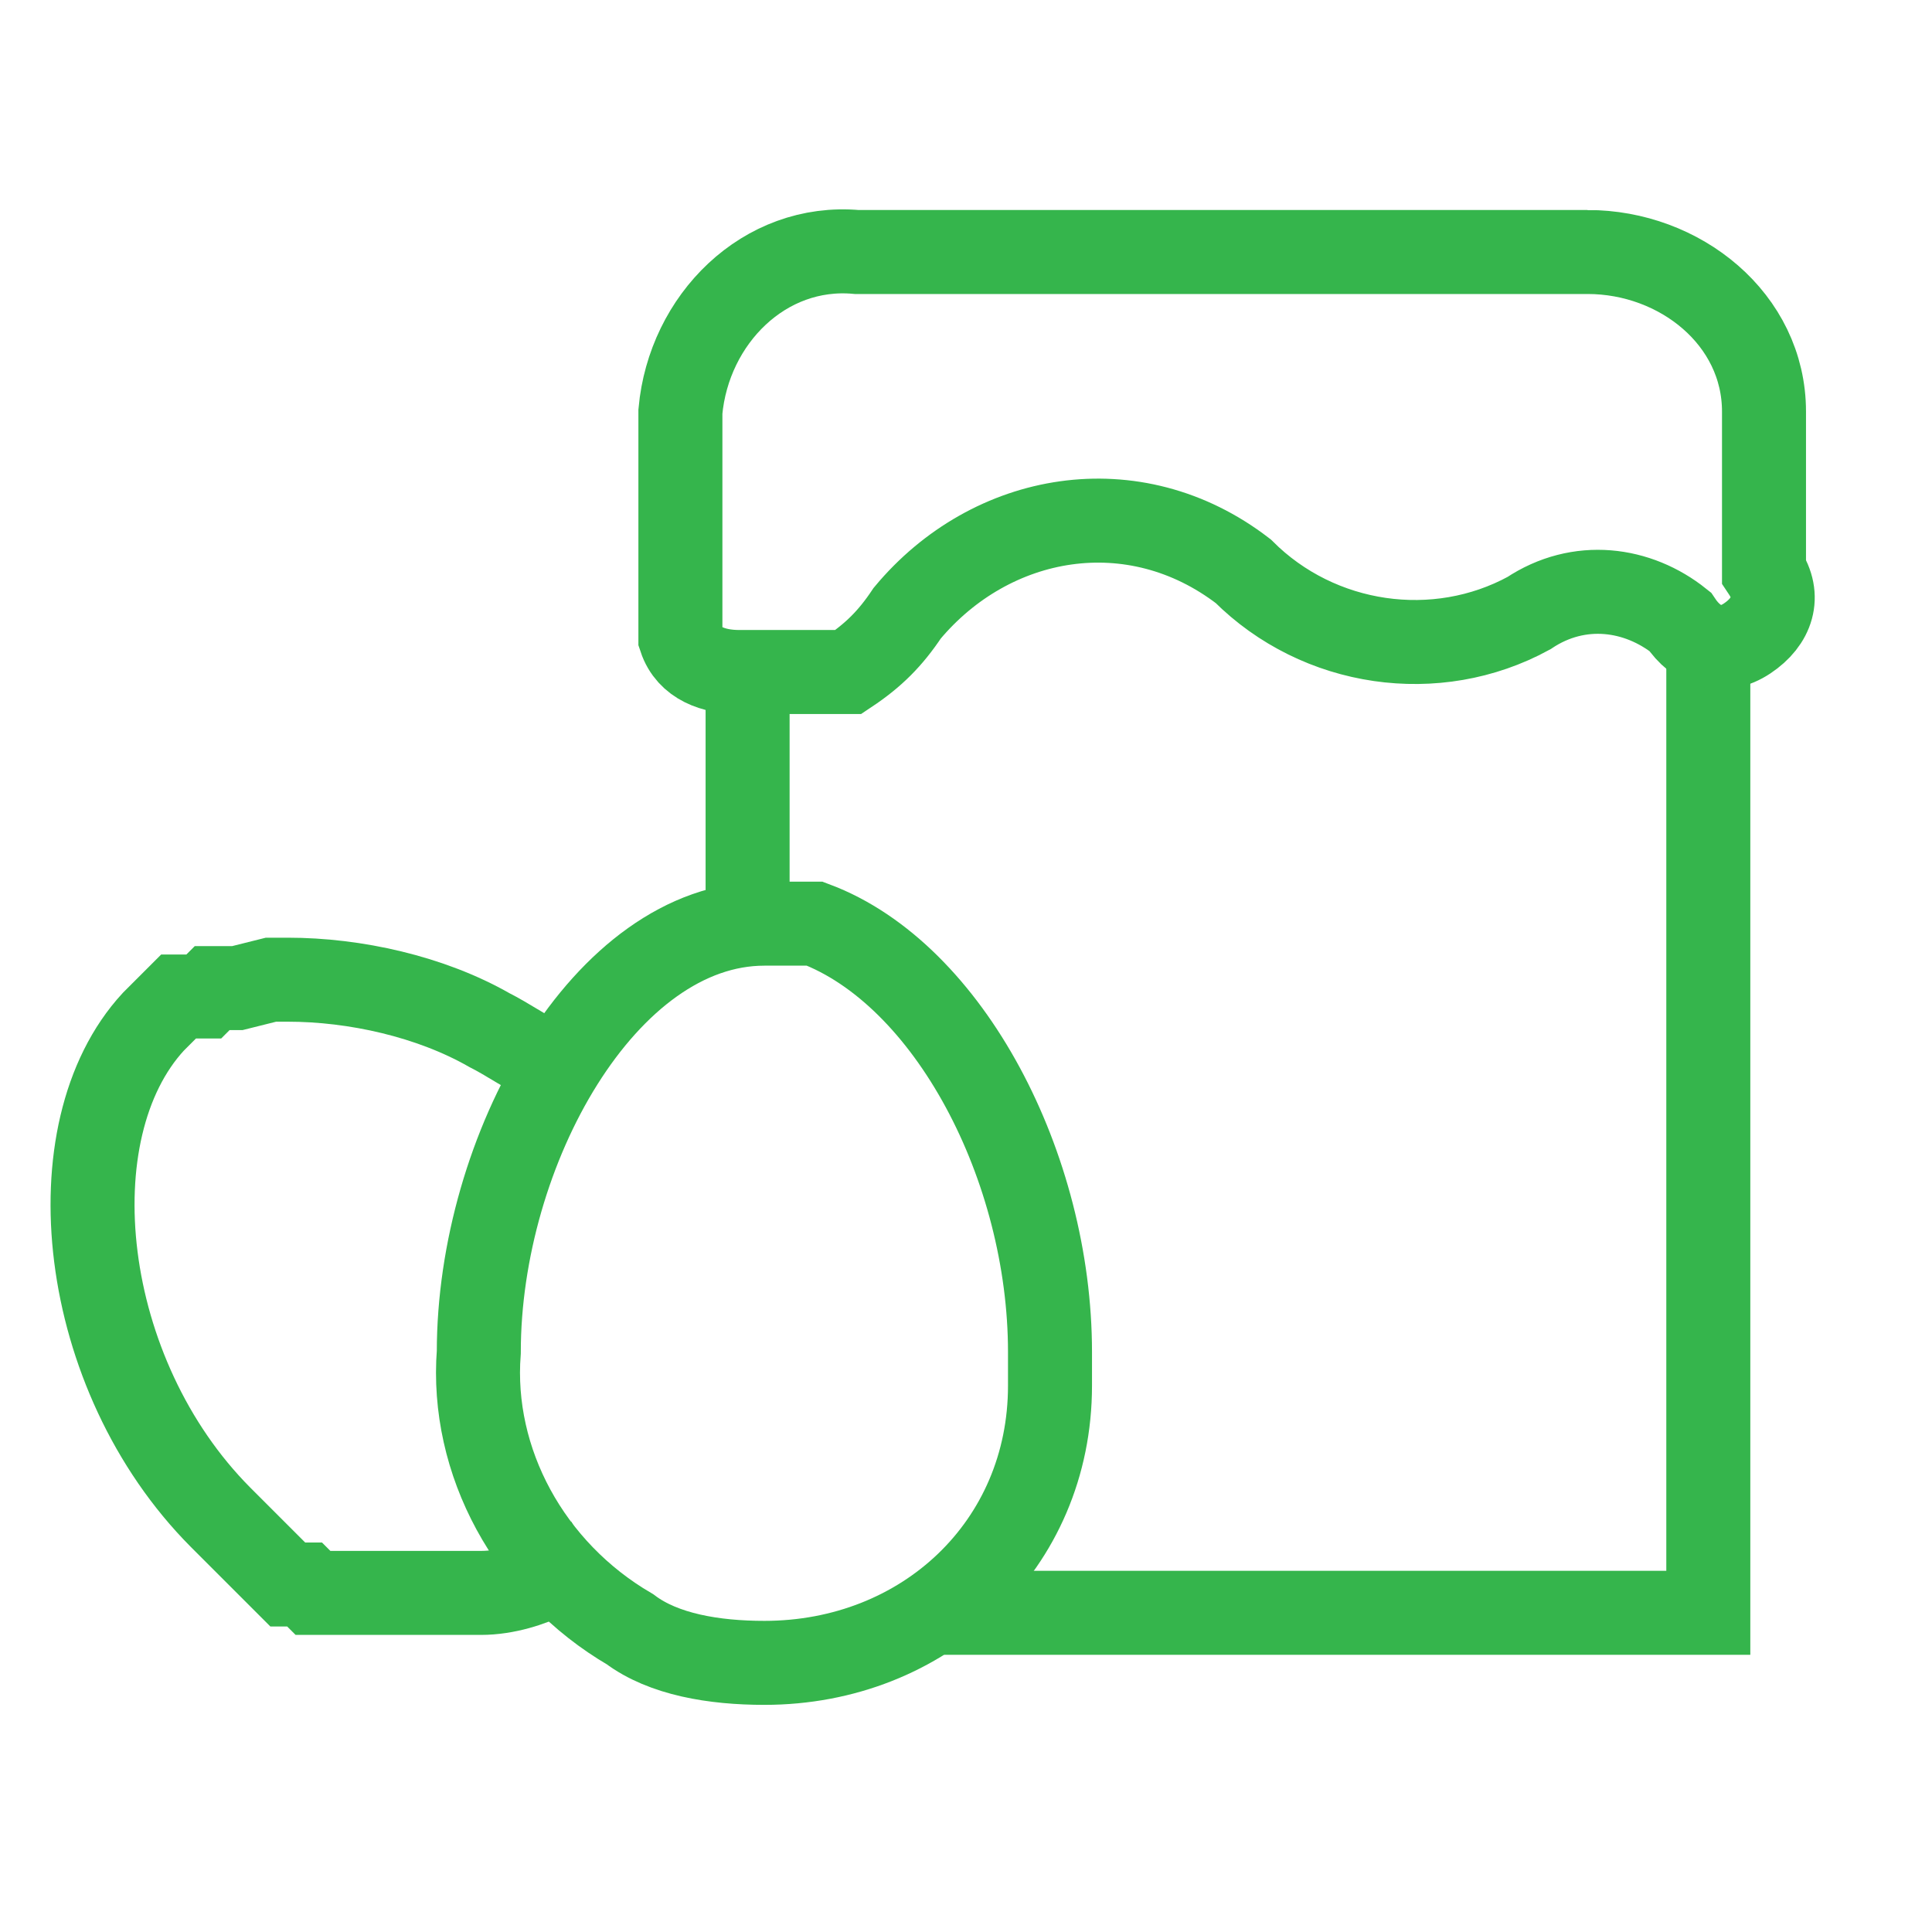
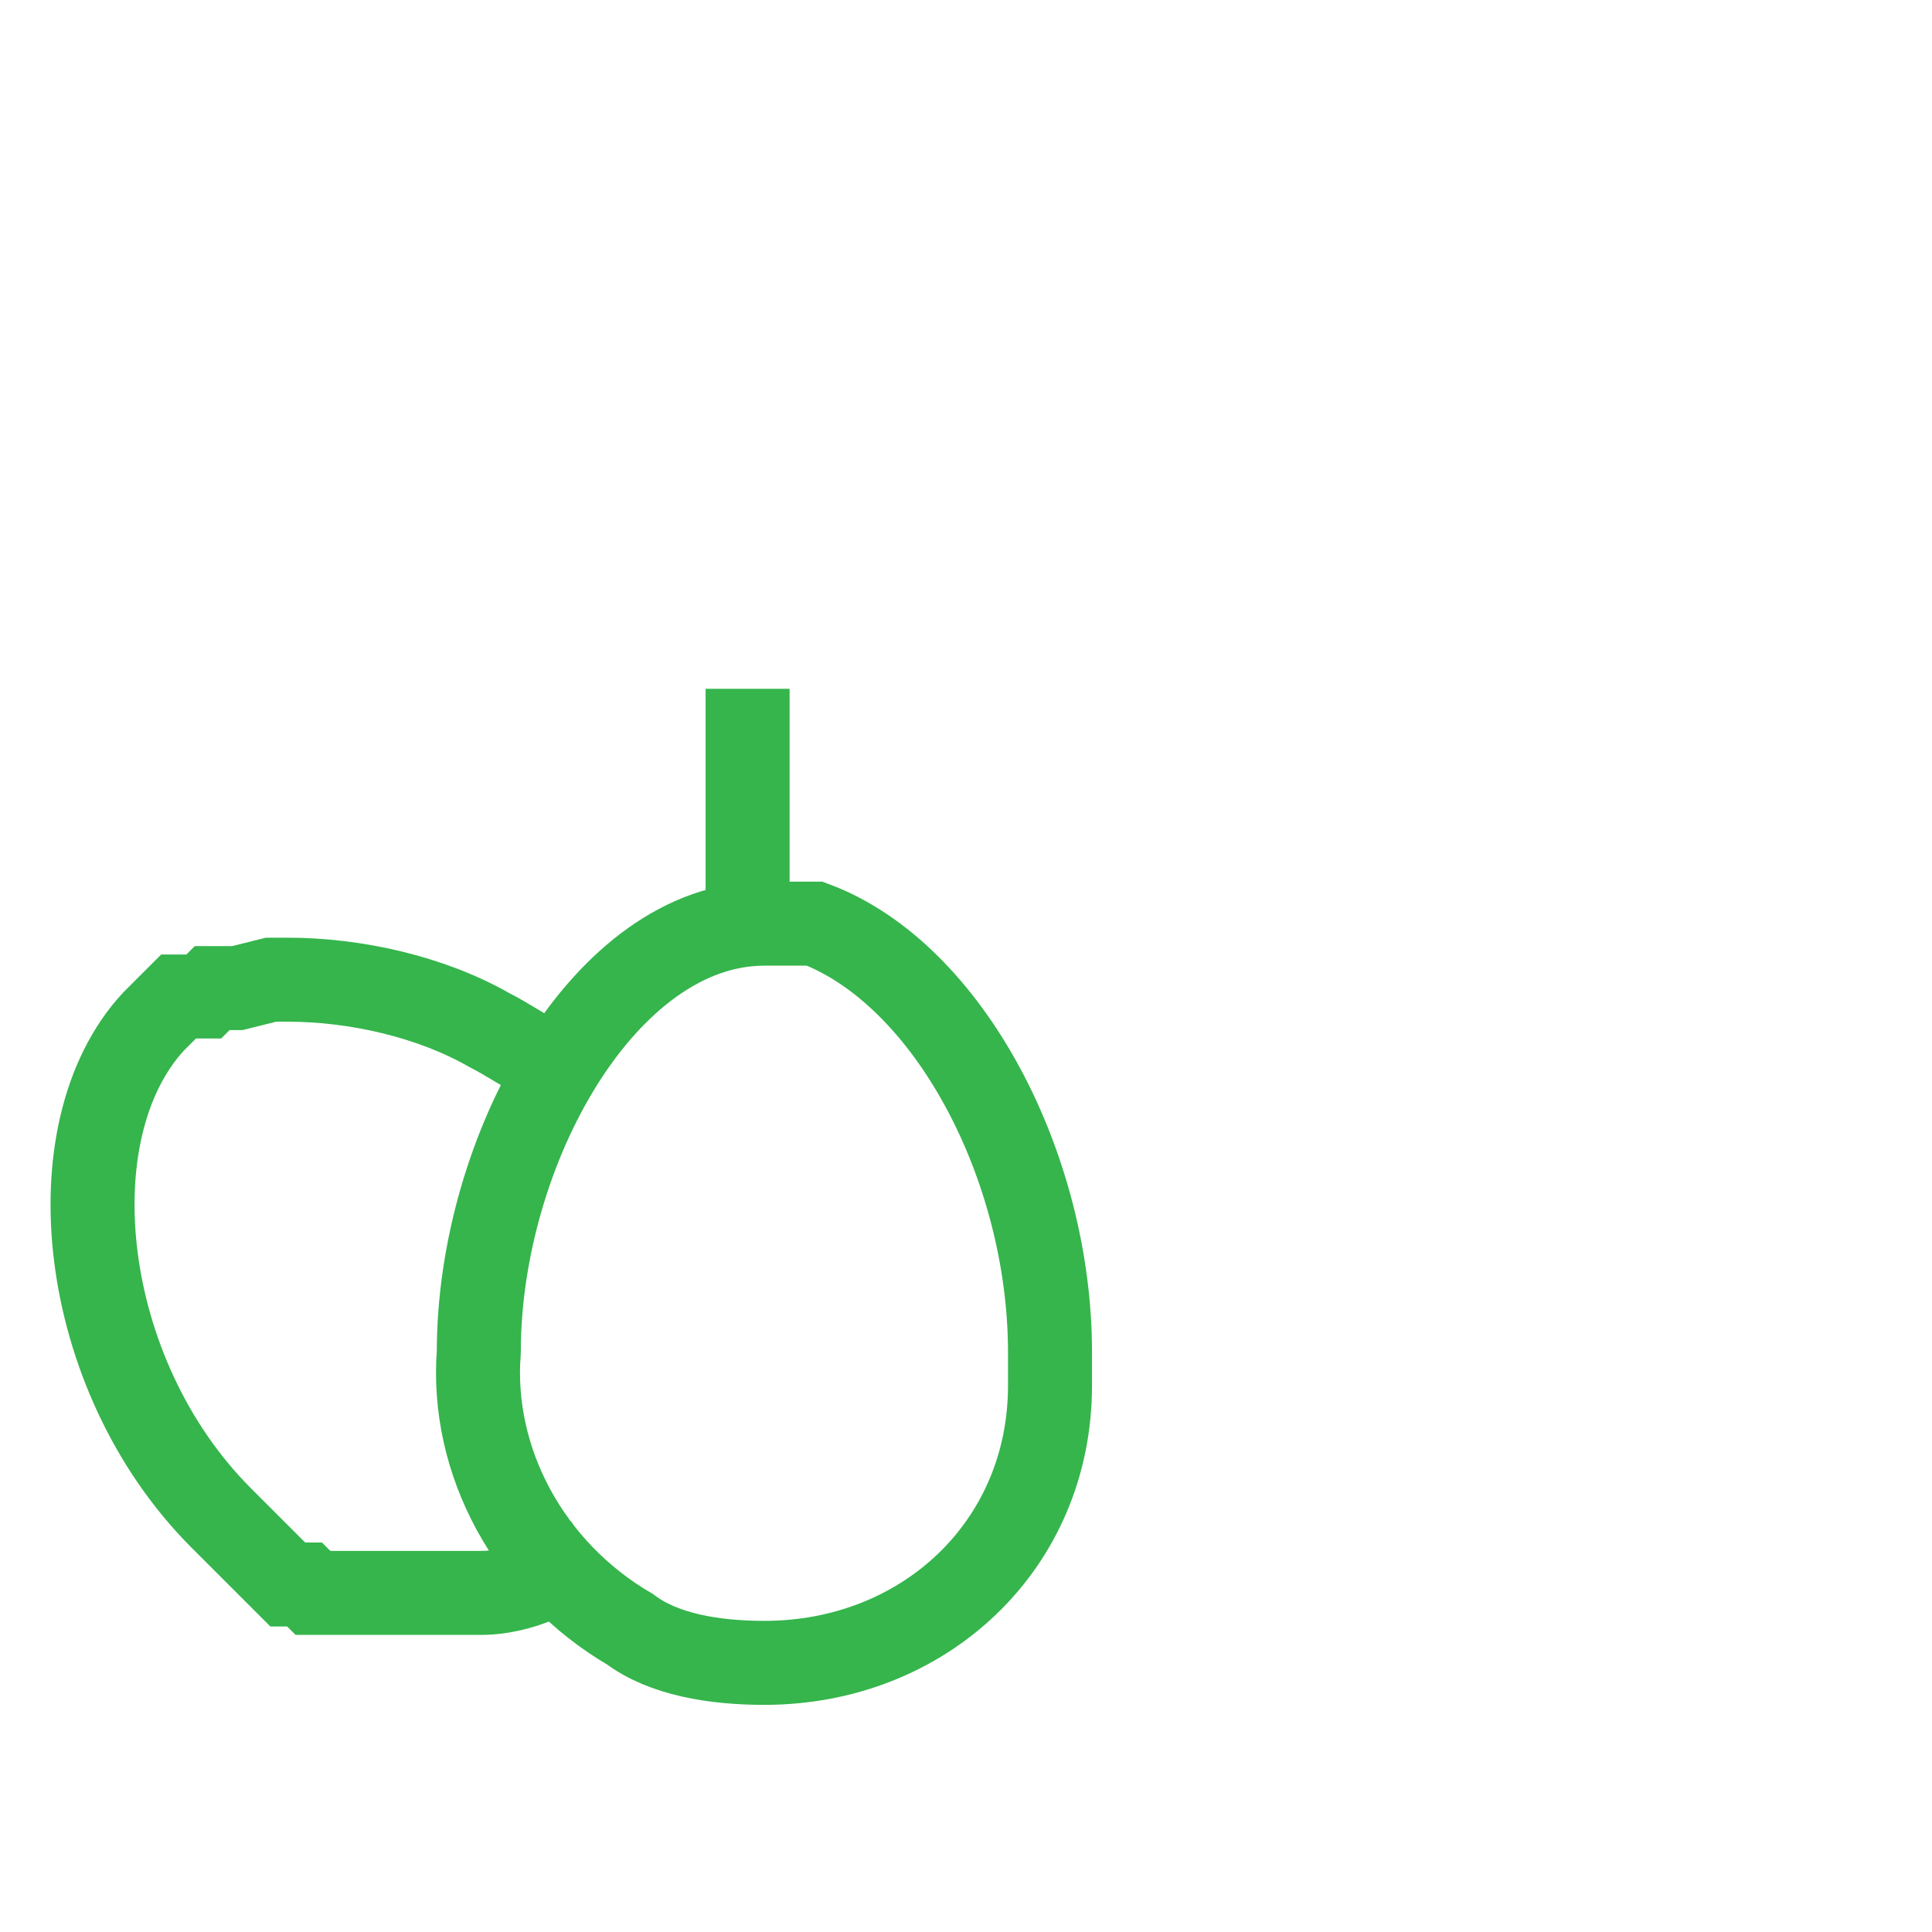
<svg xmlns="http://www.w3.org/2000/svg" width="23" height="23" xml:space="preserve" version="1.1">
  <g>
    <title>Layer 1</title>
-     <path id="svg_1" stroke-miterlimit="10" stroke="#35b54c" fill="none" d="m11.237,19.2l9.1,0l0,-11.9" class="st0" />
    <path id="svg_2" stroke-miterlimit="10" stroke="#35b54c" fill="none" d="m8.9,8.2l0,2.9" class="st0" />
-     <path id="svg_3" stroke-miterlimit="10" stroke="#35b54c" fill="none" d="m18.9,3l-8.7,0c-1.1,-0.1 -2,0.8 -2.1,1.9c0,0 0,0 0,0l0,2.5c0,0.1 0,0.1 0,0.2l0,0l0,0l0,0c0.1,0.3 0.4,0.4 0.7,0.4l0.4,0l0,0l0.3,0l0.2,0l0,0l0.1,0l0,0l0.1,0l0.1,0l0,0l0,0l0,0l0.1,0l0,0c0.3,-0.2 0.5,-0.4 0.7,-0.7c1,-1.2 2.7,-1.5 4,-0.5c0.9,0.9 2.3,1.1 3.4,0.5c0.6,-0.4 1.3,-0.3 1.8,0.1c0.2,0.3 0.5,0.4 0.8,0.2c0.3,-0.2 0.4,-0.5 0.2,-0.8l0,0l0,-1.9c0,-1.1 -1,-1.9 -2.1,-1.9c0,0 0,0 0,0z" class="st0" />
    <path id="svg_4" stroke-miterlimit="10" stroke="#35b54c" fill="none" d="m6.526,12.663c-0.2,-0.1 -0.5,-0.3 -0.7,-0.4c-0.7,-0.4 -1.6,-0.6 -2.4,-0.6l-0.2,0l-0.4,0.1l-0.1,0l-0.1,0l0,0l-0.1,0l0,0l-0.1,0.1l0,0l-0.1,0l0,0l-0.1,0l0,0l-0.1,0l0,0l-0.1,0.1l-0.2,0.2c-1.2,1.3 -0.892,4.2 0.8,5.9l0.1,0.1l0,0l0.1,0.1l0,0l0.1,0.1l0,0l0.1,0.1l0,0l0.1,0.1l0,0l0.1,0.1l0,0l0.1,0.1l0,0l0.1,0.1l0,0l0.1,0l0,0l0.1,0l0,0l0.1,0.1l0,0l0.1,0l0,0l0.1,0l0,0l0.1,0l0,0l0.1,0l0.1,0l0.1,0l0.1,0l0.1,0l1.2,0c0.3,0 0.6,-0.1 0.8,-0.2c0.2,-0.1 0.3,-0.1 0.5,-0.2" class="st0" />
    <path id="svg_5" stroke-miterlimit="10" stroke="#35b54c" fill="none" d="m9.7,10.996l0,0l0,0l-0.1,0l0,0l-0.1,0l-0.4,0c-1.9,0 -3.4,2.7 -3.4,5.1c-0.1,1.3 0.6,2.6 1.8,3.3c0.4,0.3 1,0.4 1.6,0.4c1.9,0 3.4,-1.4 3.4,-3.3c0,-0.1 0,-0.3 0,-0.4c0,-2.2 -1.2,-4.5 -2.8,-5.1z" class="st0" />
  </g>
</svg>